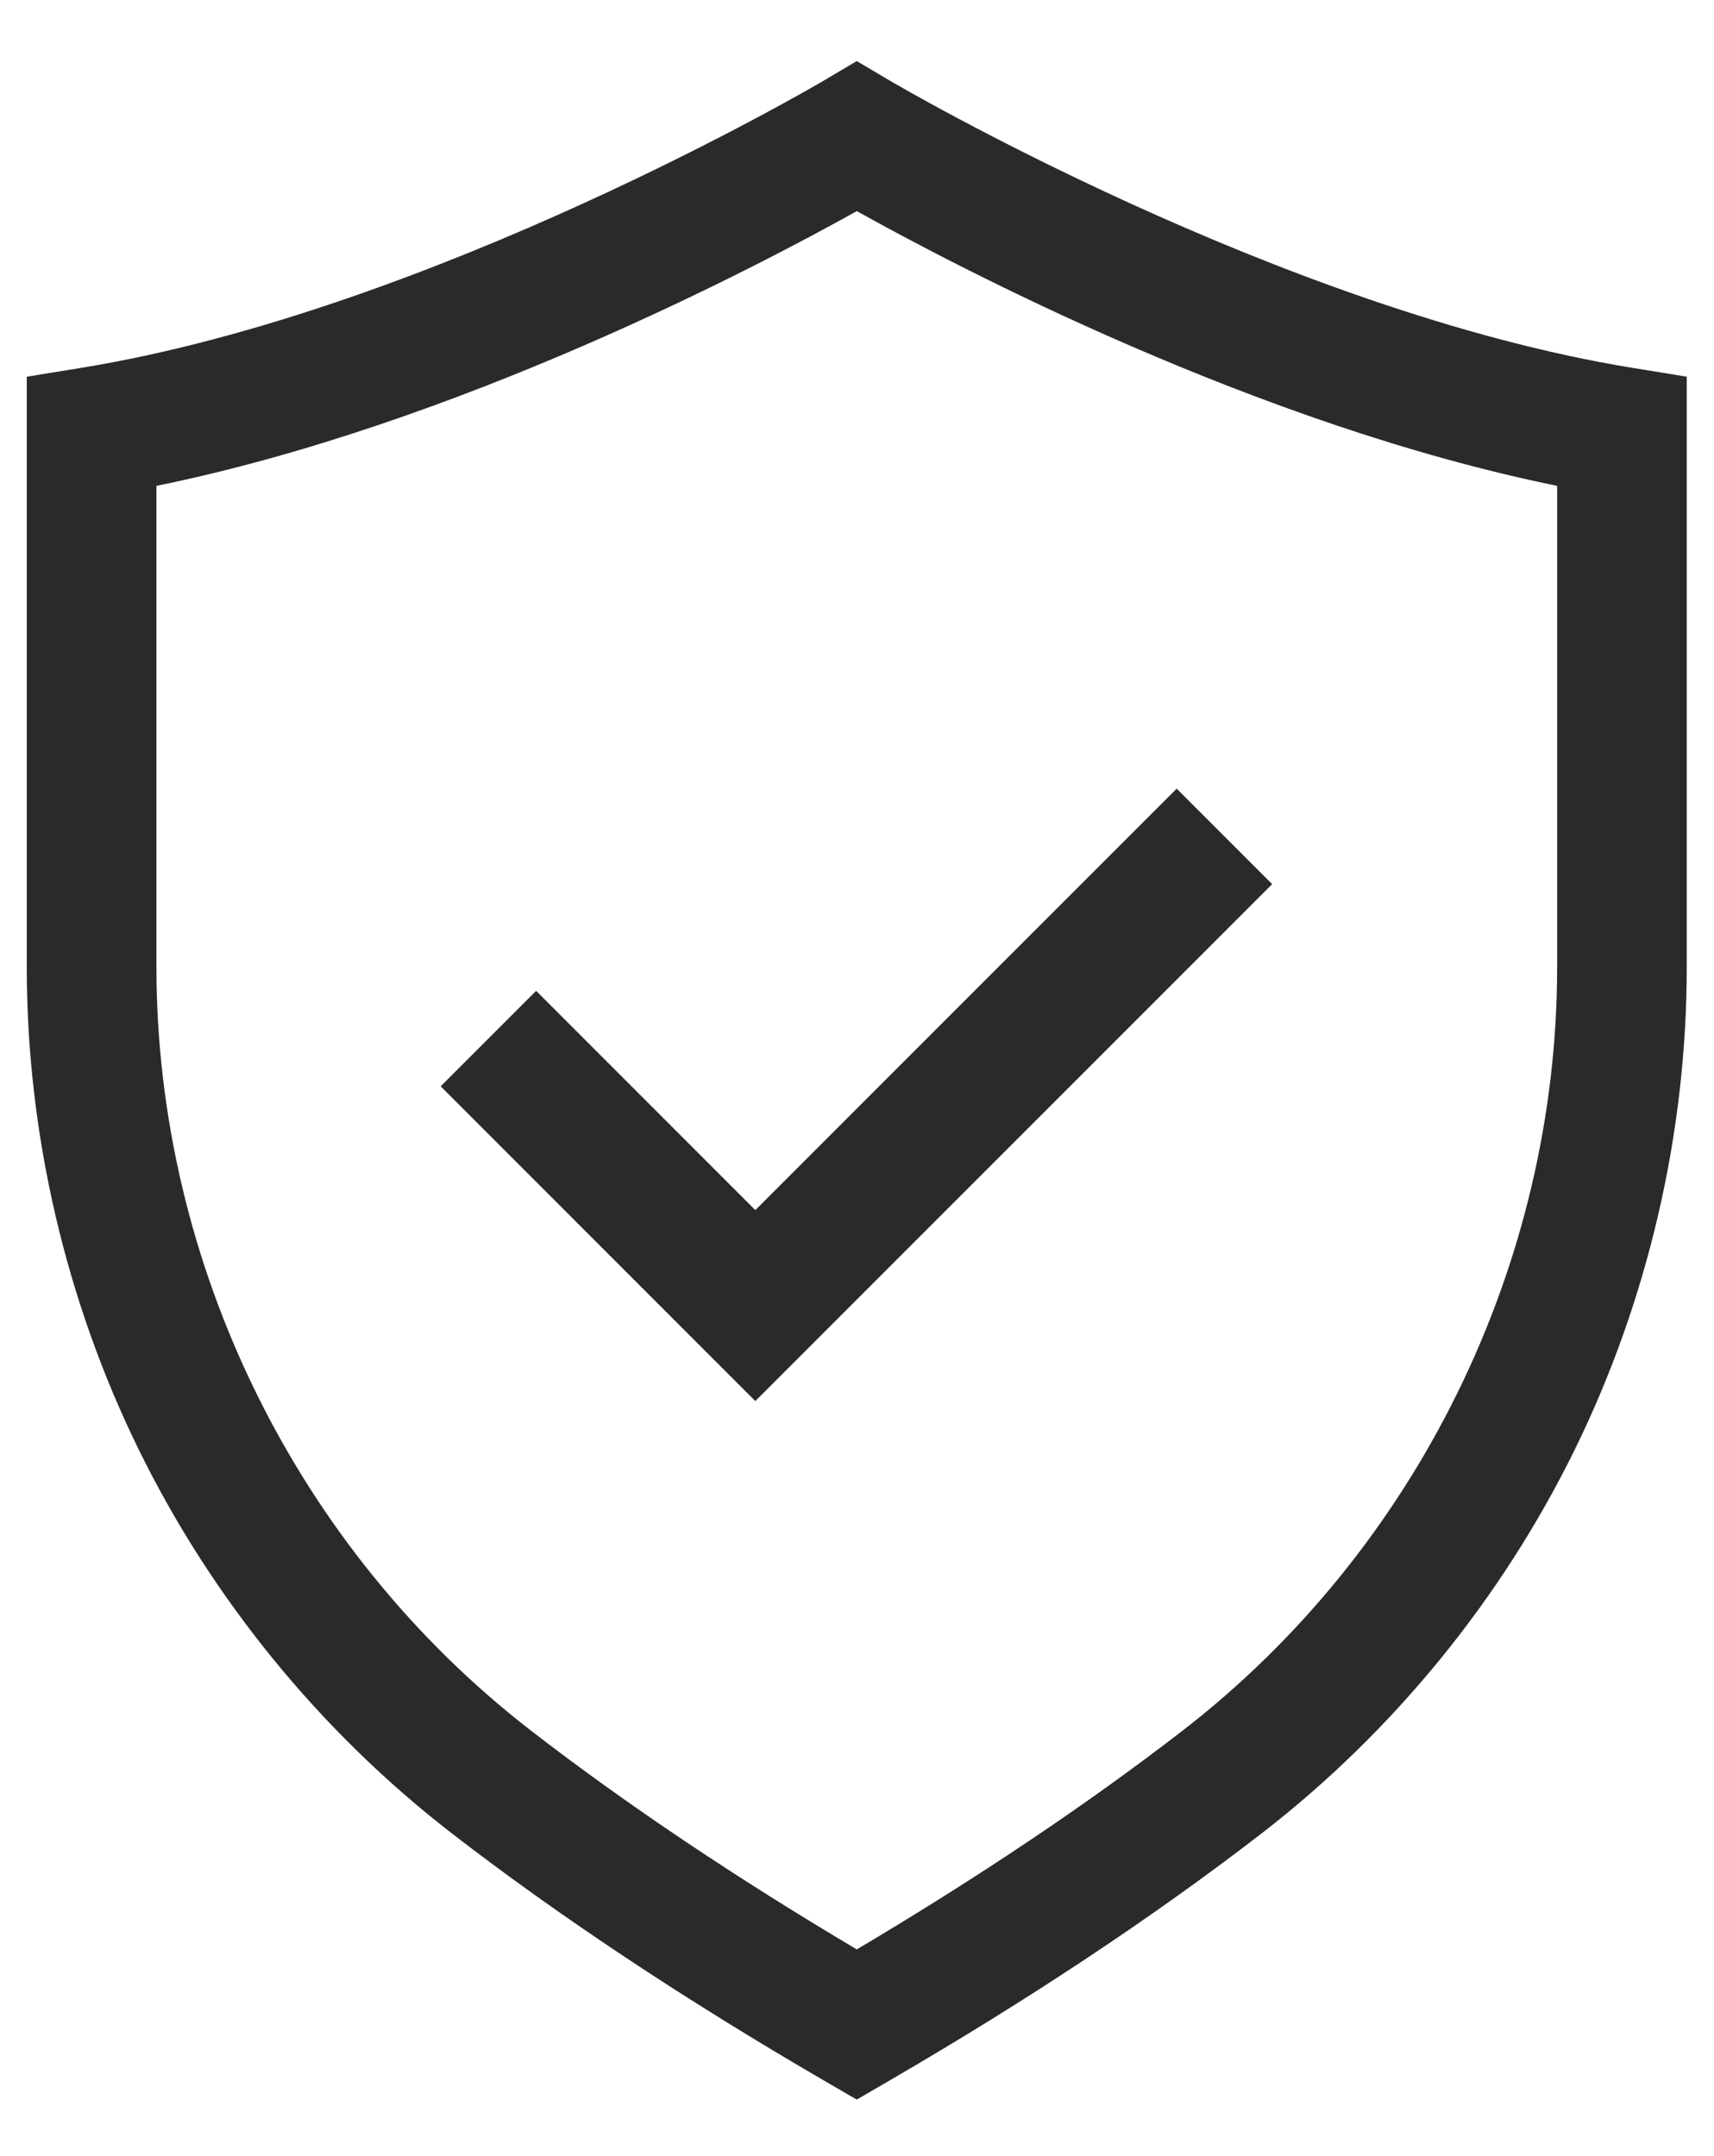
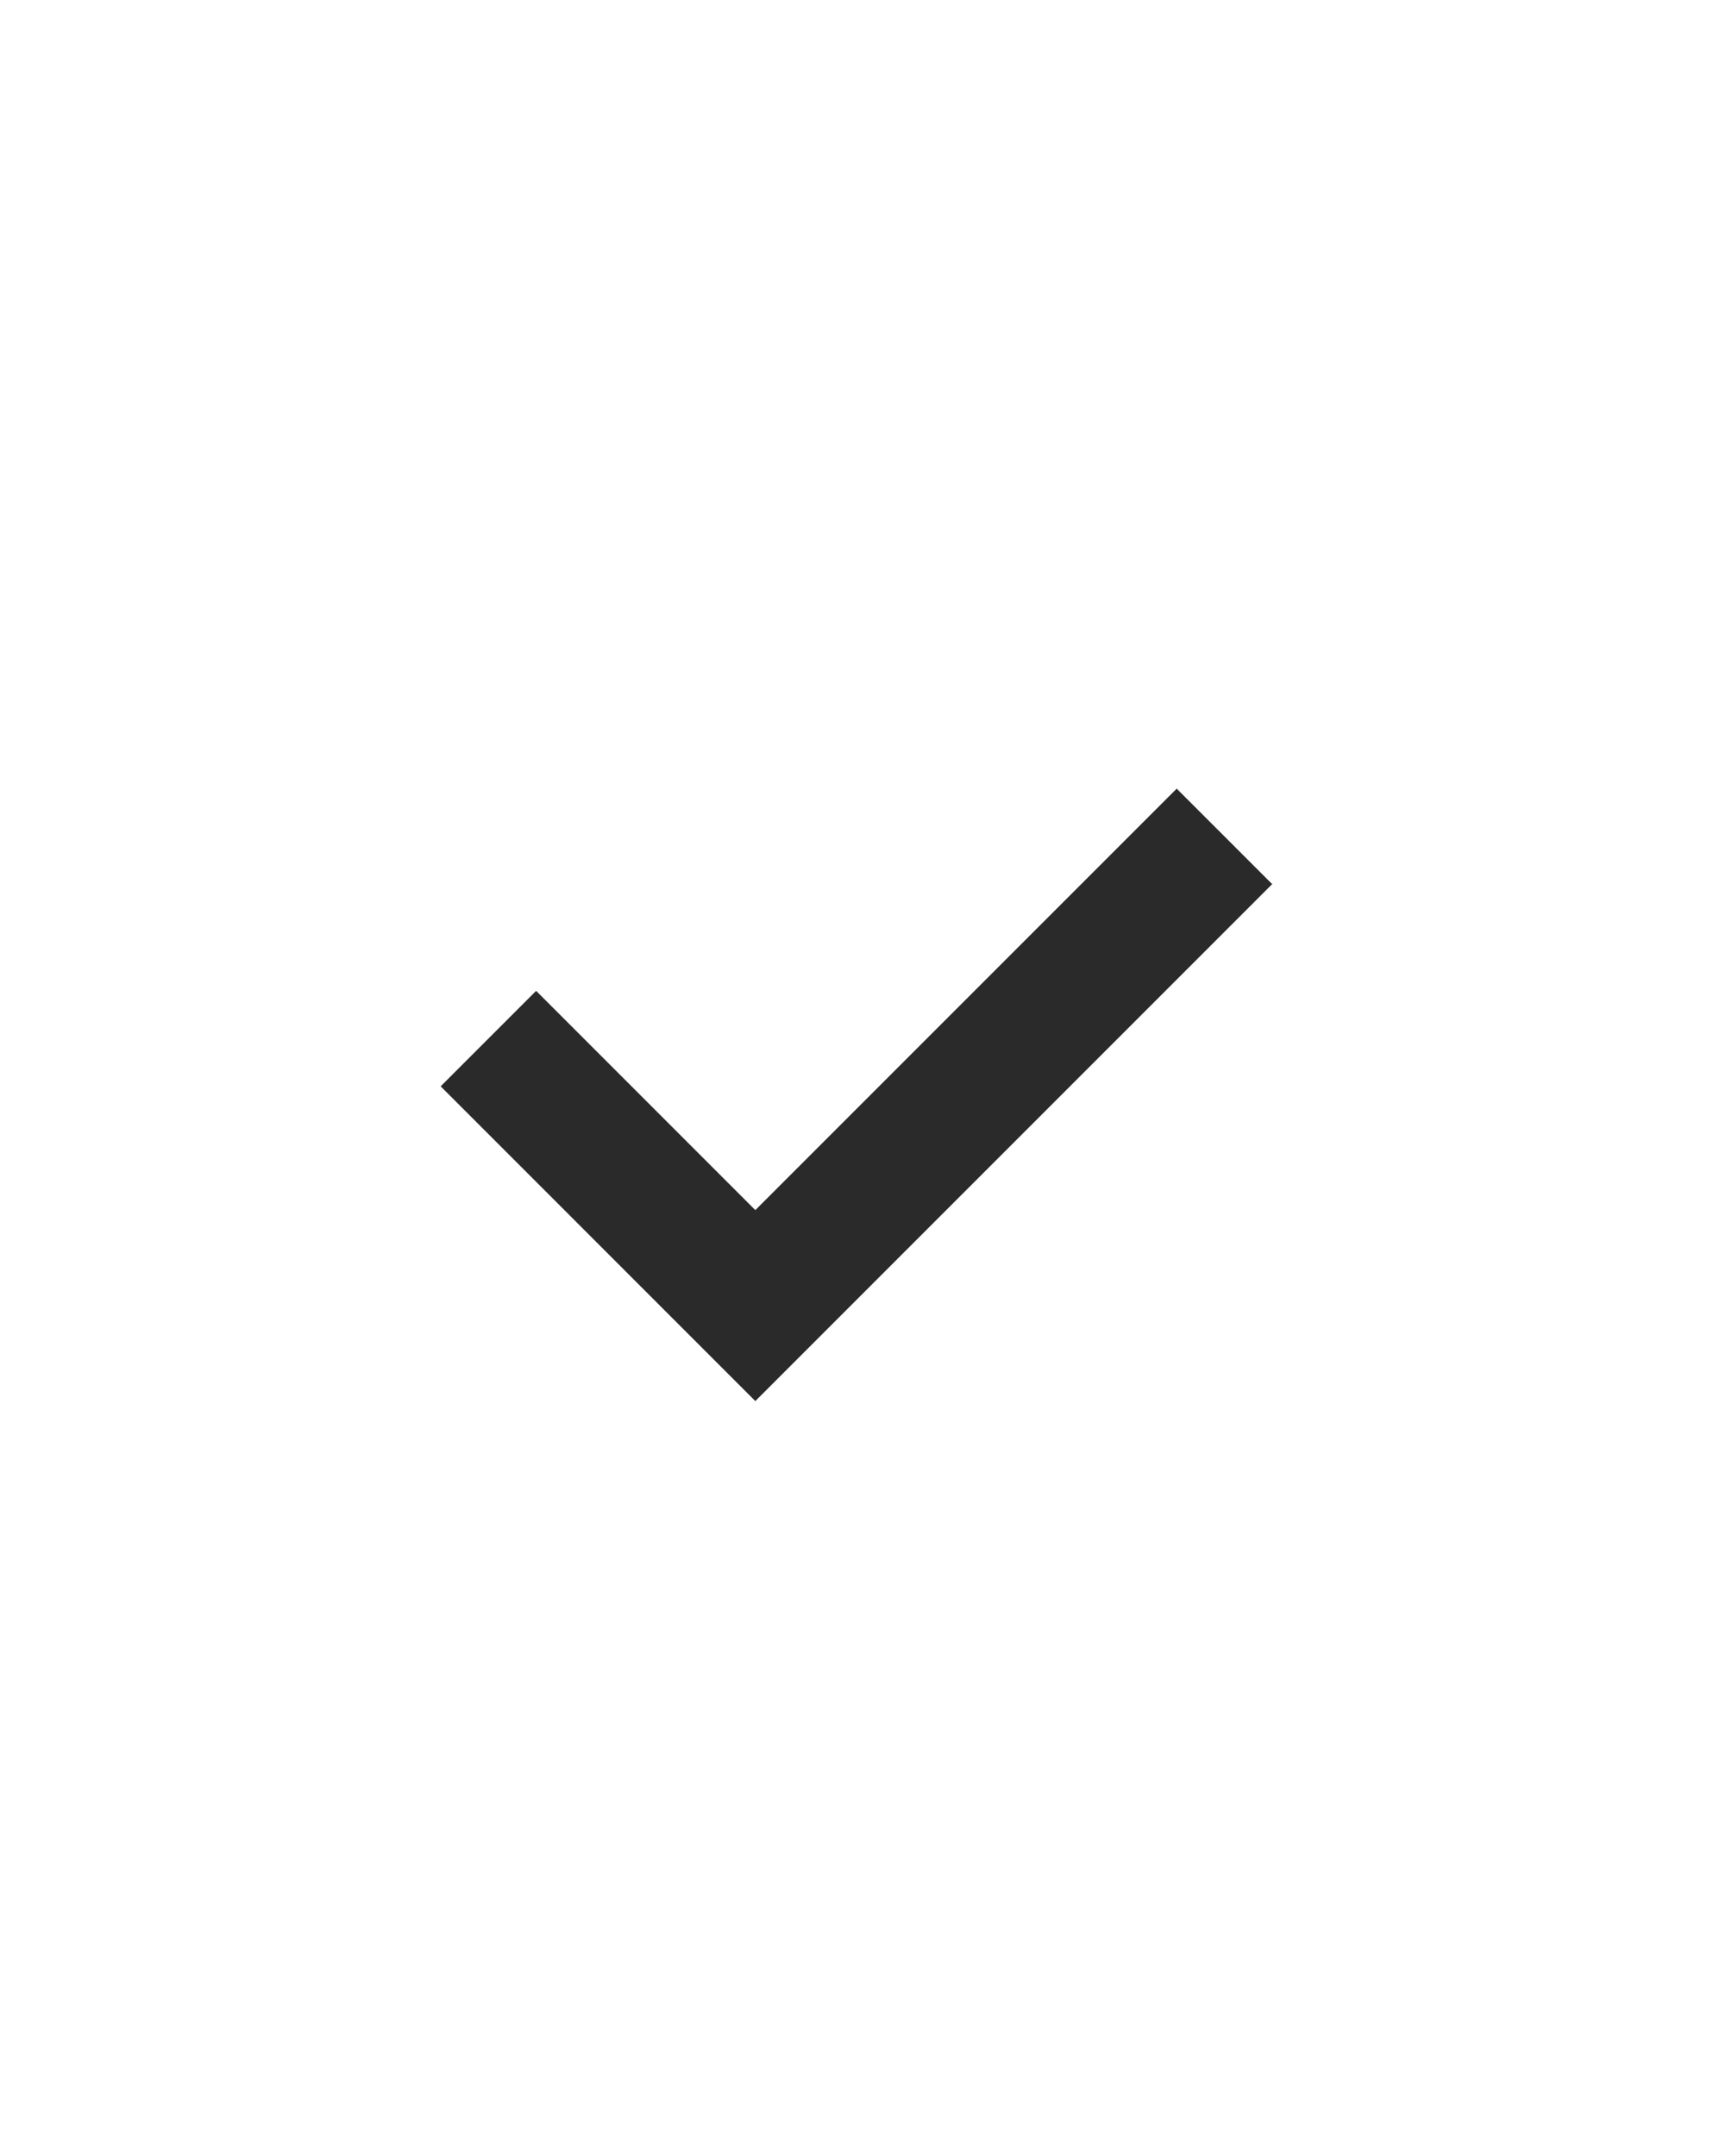
<svg xmlns="http://www.w3.org/2000/svg" id="_Ńëîé_1" viewBox="70 70 970 1220">
  <defs>
    <style>.cls-1{fill:#2a2a2a;}</style>
  </defs>
-   <path class="cls-1" d="M554.87,1257.97l-18.44-10.72c-79.31-46.1-150.17-93.15-210.62-139.84-74.49-57.55-135.79-132.66-177.28-217.2-41.46-84.51-63.38-178.95-63.38-273.11V283.15l30.79-5.01c198.84-32.37,418.03-161.21,420.22-162.51l18.71-11.08,18.71,11.08c2.18,1.29,221.38,130.13,420.21,162.5l30.79,5.01v333.94c0,94.16-21.92,188.6-63.38,273.11-41.49,84.55-102.79,159.66-177.28,217.2-60.45,46.7-131.31,93.75-210.62,139.84l-18.44,10.72ZM158.53,344.9v272.19c0,168.03,79.31,329.62,212.15,432.25,53.22,41.12,115.11,82.66,184.2,123.65,69.09-40.99,130.97-82.53,184.2-123.65,132.84-102.62,212.15-264.21,212.15-432.25V344.9c-170.23-34.68-340.5-124.29-396.34-155.46-55.84,31.17-226.12,120.78-396.34,155.46Z" />
  <polygon class="cls-1" points="735.92 516.22 497.46 754.68 373.41 630.63 319.39 684.65 497.4 862.67 497.46 862.61 497.52 862.67 789.95 570.24 735.92 516.22" />
</svg>